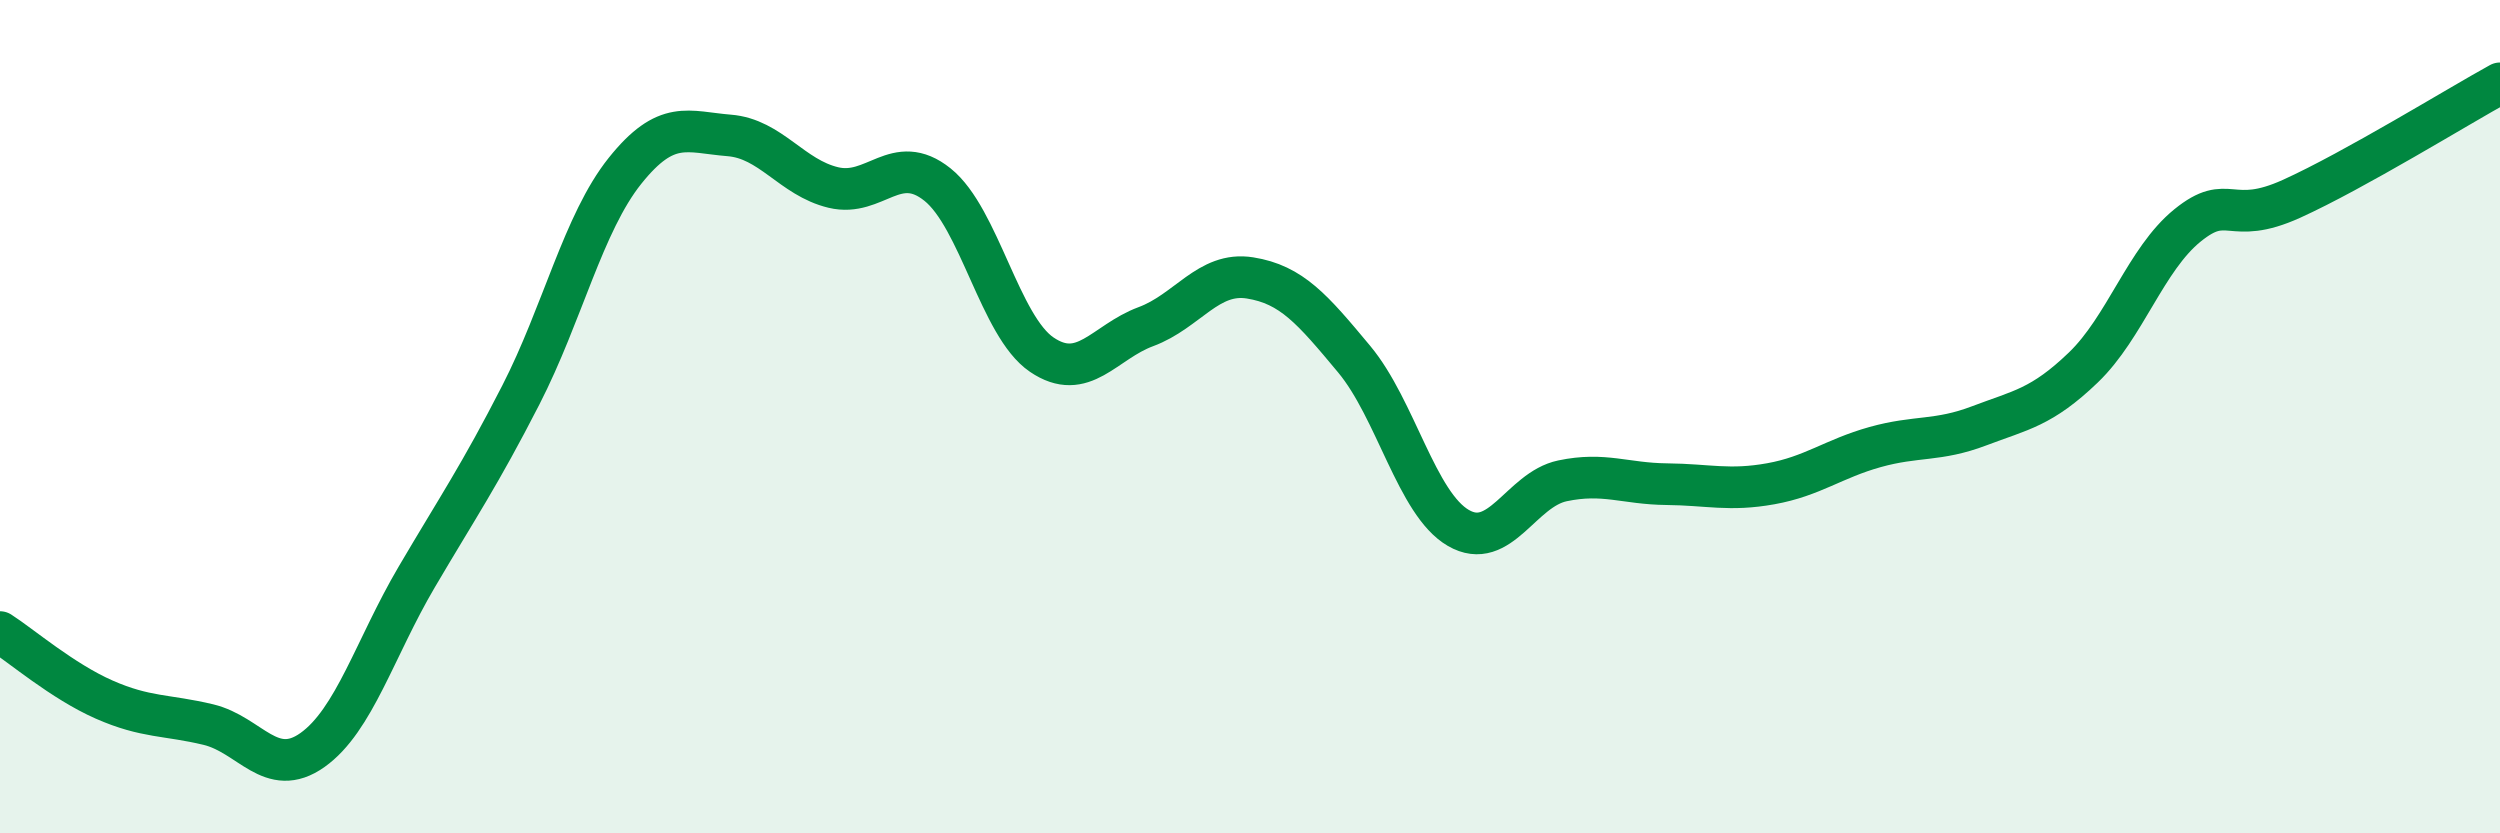
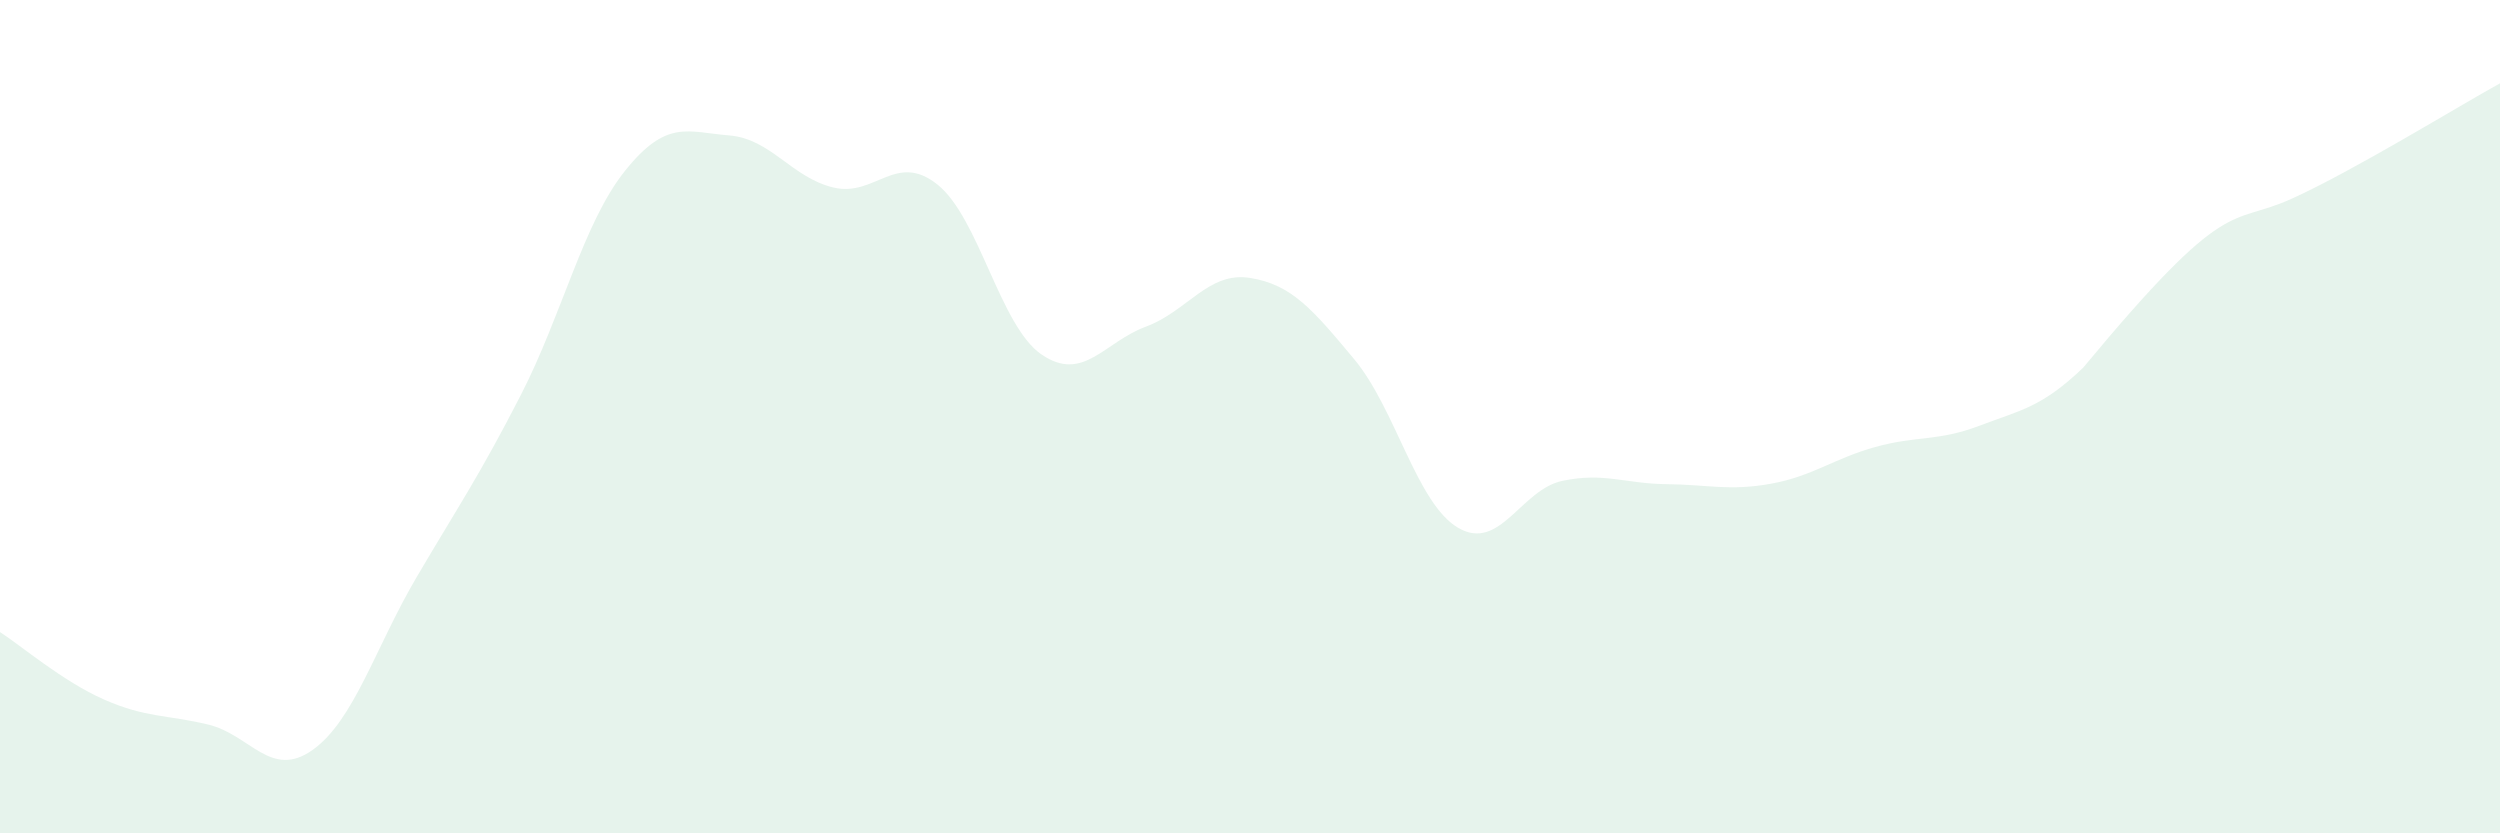
<svg xmlns="http://www.w3.org/2000/svg" width="60" height="20" viewBox="0 0 60 20">
-   <path d="M 0,15.17 C 0.5,15.49 1.5,16.35 2.5,16.79 C 3.5,17.23 4,17.15 5,17.39 C 6,17.63 6.5,18.71 7.5,18 C 8.5,17.29 9,15.55 10,13.85 C 11,12.15 11.5,11.43 12.5,9.48 C 13.5,7.53 14,5.35 15,4.1 C 16,2.85 16.5,3.17 17.5,3.25 C 18.5,3.33 19,4.26 20,4.5 C 21,4.74 21.5,3.63 22.5,4.43 C 23.5,5.23 24,7.83 25,8.51 C 26,9.19 26.5,8.21 27.5,7.84 C 28.5,7.47 29,6.51 30,6.67 C 31,6.83 31.5,7.42 32.5,8.62 C 33.5,9.82 34,12.09 35,12.67 C 36,13.25 36.5,11.75 37.5,11.54 C 38.5,11.33 39,11.61 40,11.62 C 41,11.63 41.5,11.79 42.5,11.61 C 43.5,11.43 44,11.01 45,10.73 C 46,10.45 46.5,10.6 47.5,10.22 C 48.5,9.84 49,9.78 50,8.82 C 51,7.86 51.5,6.22 52.5,5.41 C 53.5,4.6 53.5,5.45 55,4.77 C 56.5,4.09 59,2.55 60,2L60 20L0 20Z" fill="#008740" opacity="0.1" stroke-linecap="round" stroke-linejoin="round" />
-   <path d="M 0,15.17 C 0.5,15.49 1.5,16.35 2.5,16.79 C 3.5,17.23 4,17.15 5,17.39 C 6,17.63 6.5,18.71 7.5,18 C 8.5,17.29 9,15.55 10,13.85 C 11,12.15 11.5,11.43 12.5,9.48 C 13.5,7.53 14,5.35 15,4.1 C 16,2.85 16.5,3.17 17.5,3.25 C 18.5,3.33 19,4.26 20,4.5 C 21,4.74 21.5,3.63 22.5,4.43 C 23.5,5.23 24,7.83 25,8.51 C 26,9.19 26.5,8.21 27.5,7.84 C 28.5,7.47 29,6.51 30,6.67 C 31,6.83 31.5,7.42 32.5,8.62 C 33.5,9.82 34,12.09 35,12.67 C 36,13.25 36.5,11.75 37.5,11.54 C 38.5,11.33 39,11.61 40,11.62 C 41,11.63 41.5,11.79 42.5,11.61 C 43.5,11.43 44,11.01 45,10.73 C 46,10.45 46.5,10.6 47.5,10.22 C 48.5,9.84 49,9.78 50,8.82 C 51,7.86 51.5,6.22 52.5,5.41 C 53.5,4.6 53.5,5.45 55,4.77 C 56.5,4.09 59,2.55 60,2" stroke="#008740" stroke-width="1" fill="none" stroke-linecap="round" stroke-linejoin="round" />
+   <path d="M 0,15.17 C 0.5,15.49 1.5,16.35 2.5,16.79 C 3.5,17.23 4,17.15 5,17.39 C 6,17.63 6.5,18.71 7.5,18 C 8.5,17.29 9,15.55 10,13.85 C 11,12.15 11.5,11.43 12.5,9.48 C 13.5,7.53 14,5.35 15,4.1 C 16,2.85 16.5,3.17 17.5,3.25 C 18.5,3.33 19,4.26 20,4.5 C 21,4.74 21.5,3.63 22.5,4.43 C 23.5,5.23 24,7.83 25,8.51 C 26,9.19 26.5,8.21 27.5,7.84 C 28.5,7.47 29,6.51 30,6.67 C 31,6.83 31.5,7.42 32.5,8.62 C 33.5,9.82 34,12.09 35,12.67 C 36,13.25 36.5,11.75 37.5,11.54 C 38.5,11.33 39,11.61 40,11.62 C 41,11.63 41.5,11.79 42.5,11.61 C 43.5,11.43 44,11.01 45,10.73 C 46,10.45 46.5,10.6 47.5,10.22 C 48.5,9.84 49,9.78 50,8.82 C 53.5,4.6 53.5,5.45 55,4.77 C 56.5,4.09 59,2.55 60,2L60 20L0 20Z" fill="#008740" opacity="0.1" stroke-linecap="round" stroke-linejoin="round" />
</svg>